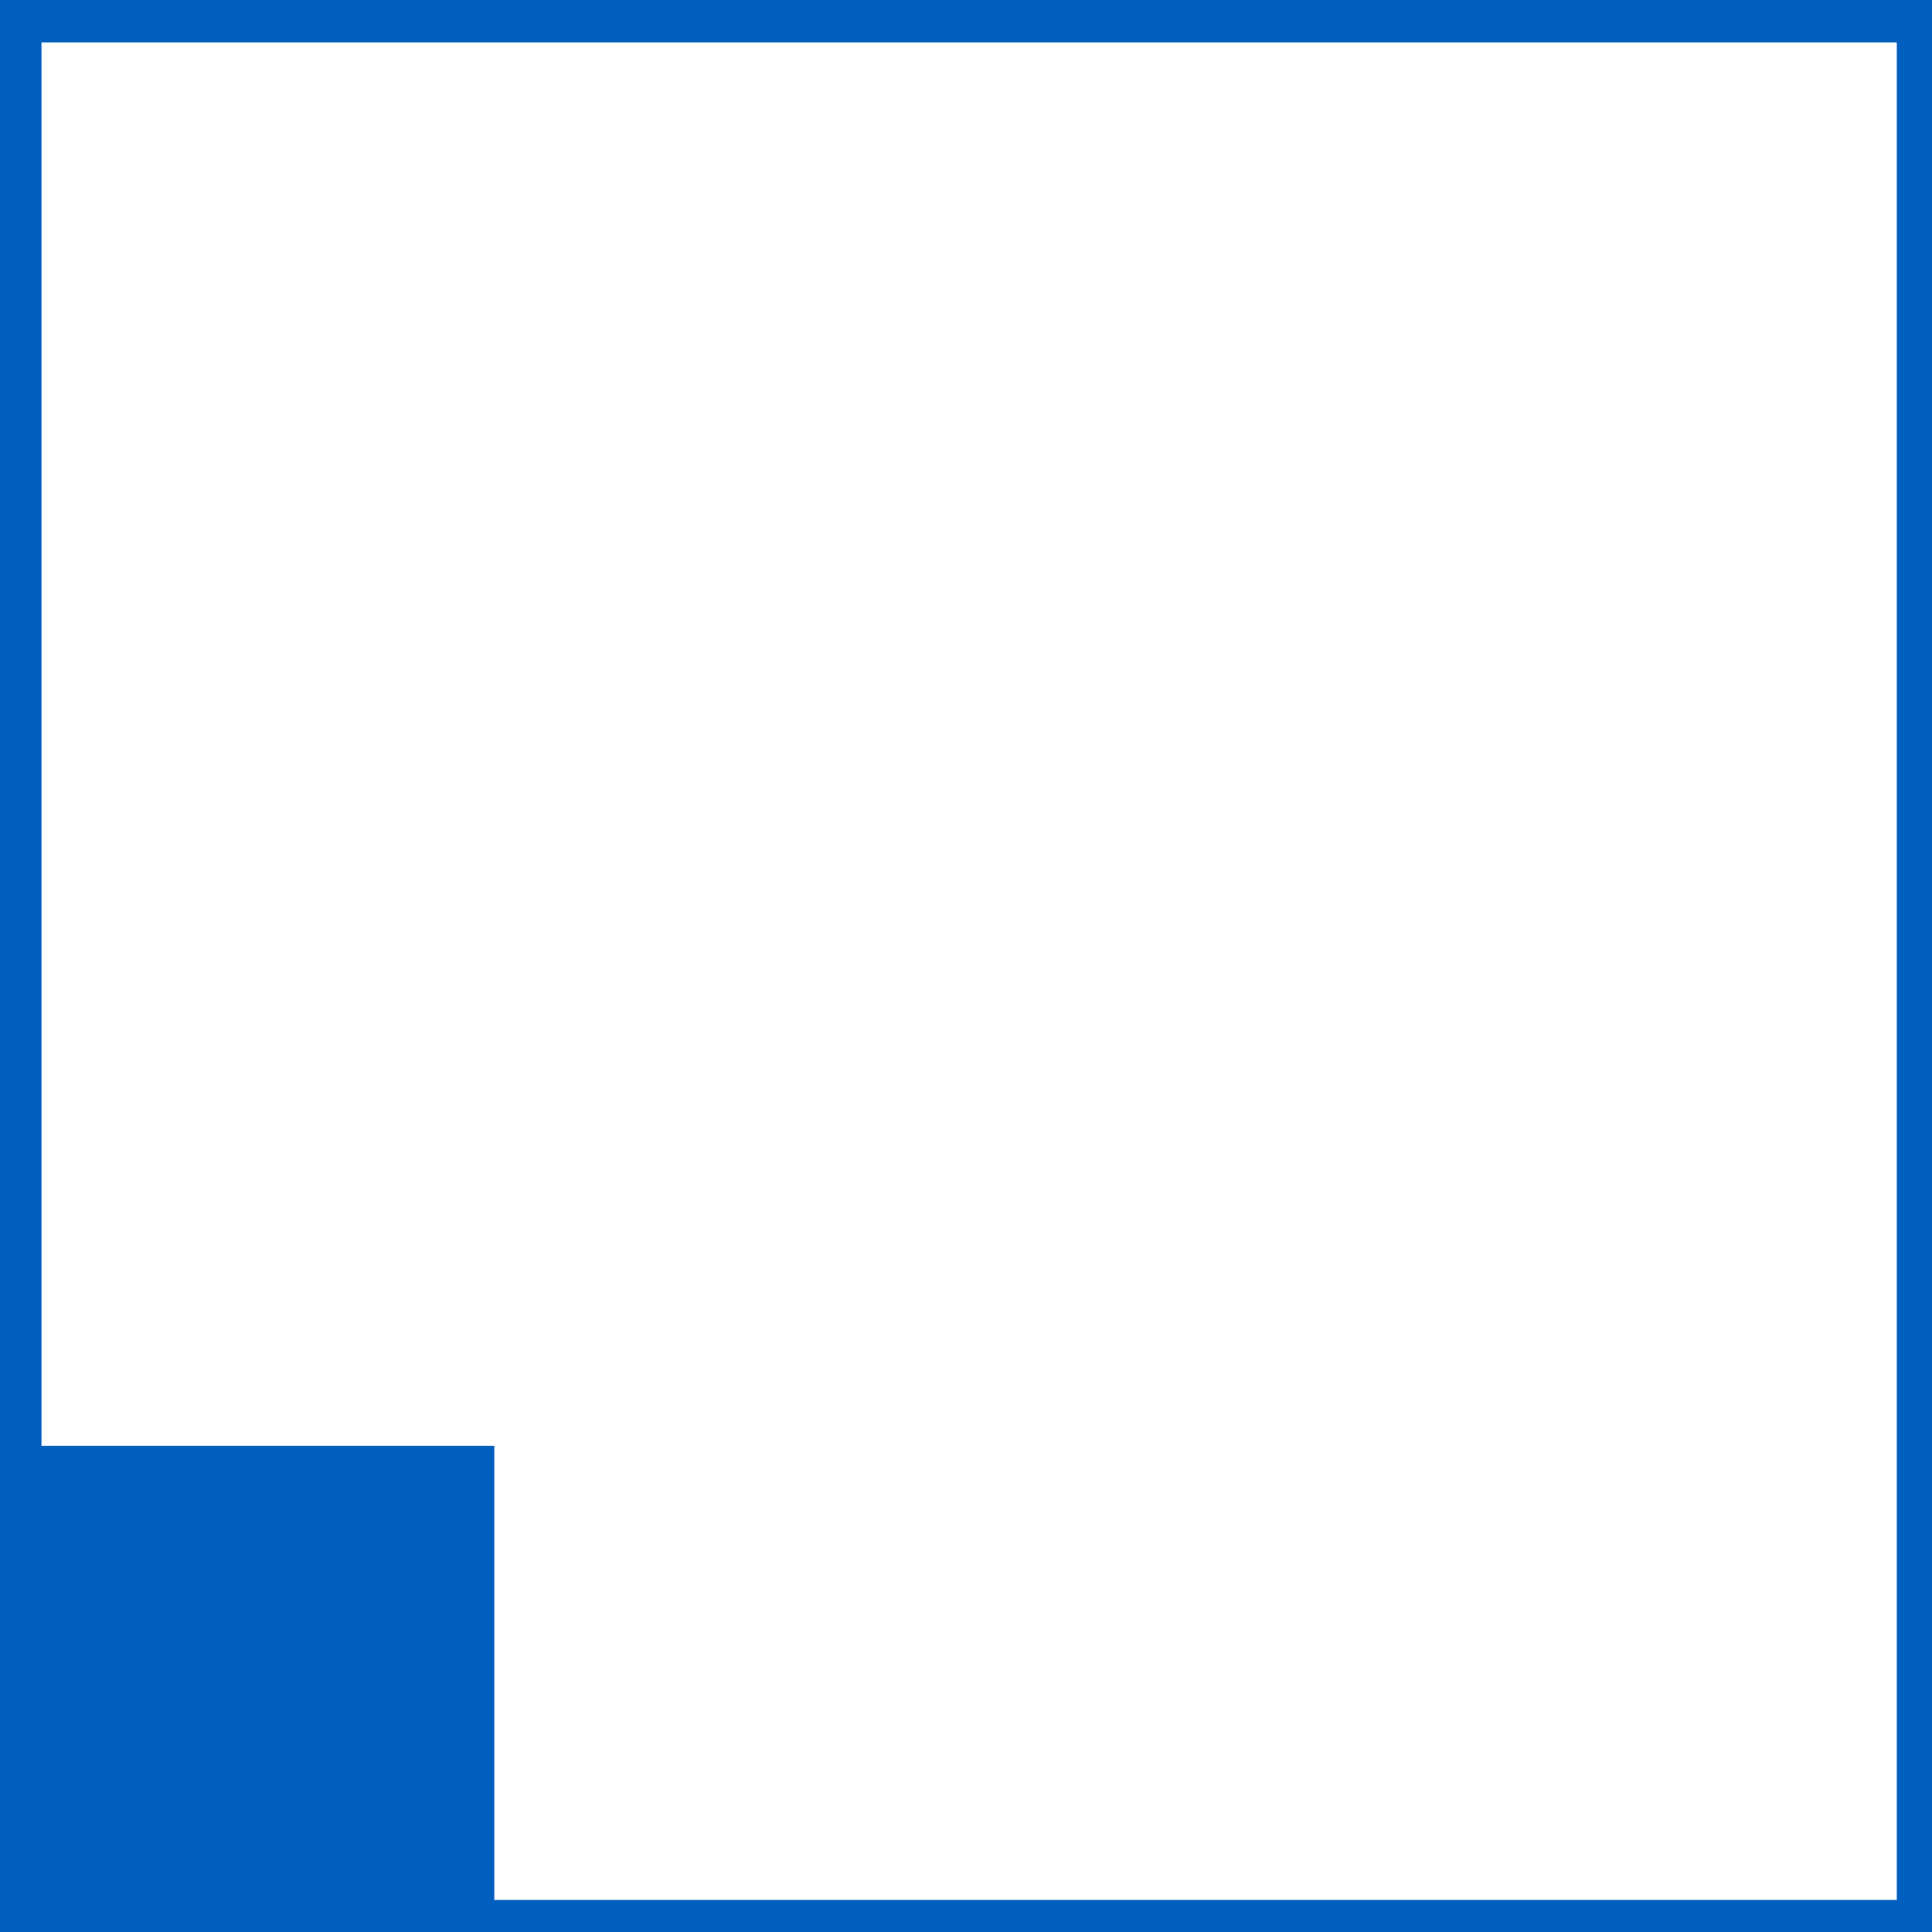
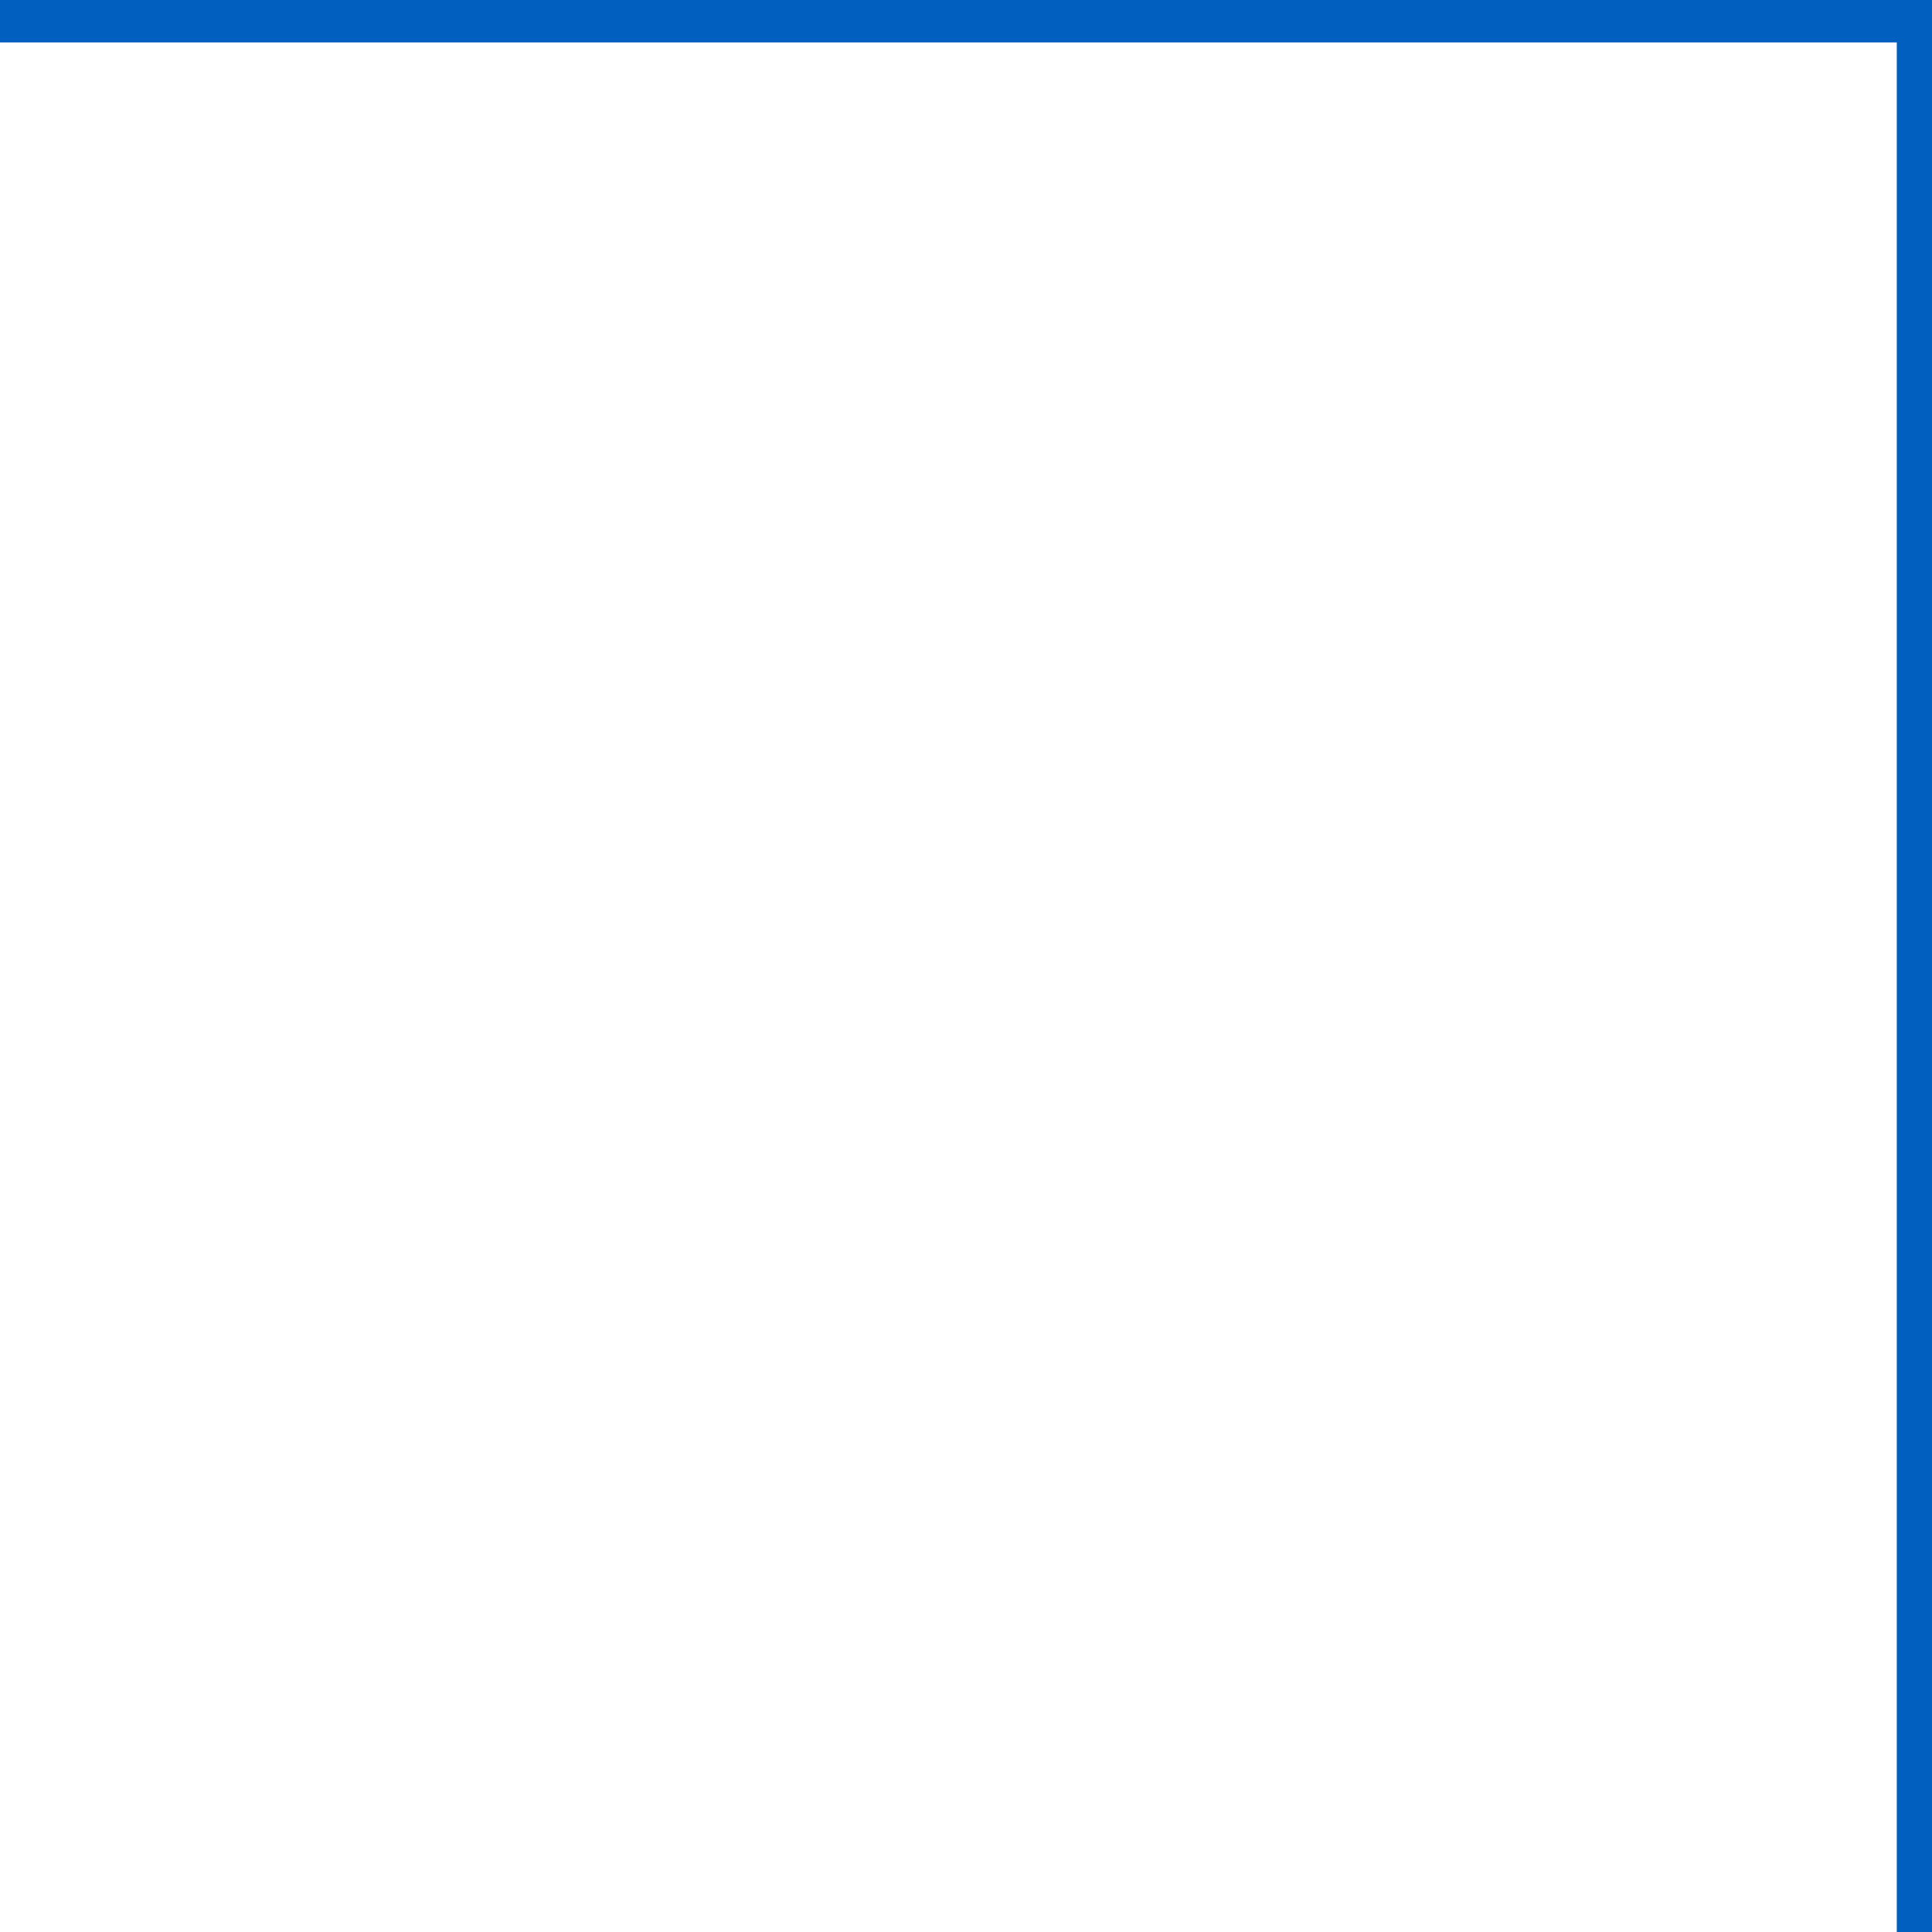
<svg xmlns="http://www.w3.org/2000/svg" width="512" height="512" enable-background="new 0 0 512 512">
  <g>
    <title>Layer 1</title>
-     <rect stroke-width="0" id="svg_4" height="696.254" width="75" y="-75.877" x="-64.002" stroke="#000" fill="#005fbf" />
-     <rect transform="rotate(90 243.5 541.002)" stroke-width="0" id="svg_5" height="696.254" width="75" y="192.875" x="206" stroke="#000" fill="#005fbf" />
    <rect transform="rotate(90 306.714 -26.257)" stroke-width="0" id="svg_6" height="696.254" width="75" y="-374.385" x="269.214" stroke="#000" fill="#005fbf" />
    <rect stroke-width="0" id="svg_7" height="696.254" width="75" y="-81.71" x="502.665" stroke="#000" fill="#005fbf" />
-     <rect stroke="#000" id="svg_9" height="121.667" width="121.667" y="383.167" x="9.333" stroke-width="0" fill="#005fbf" />
  </g>
</svg>